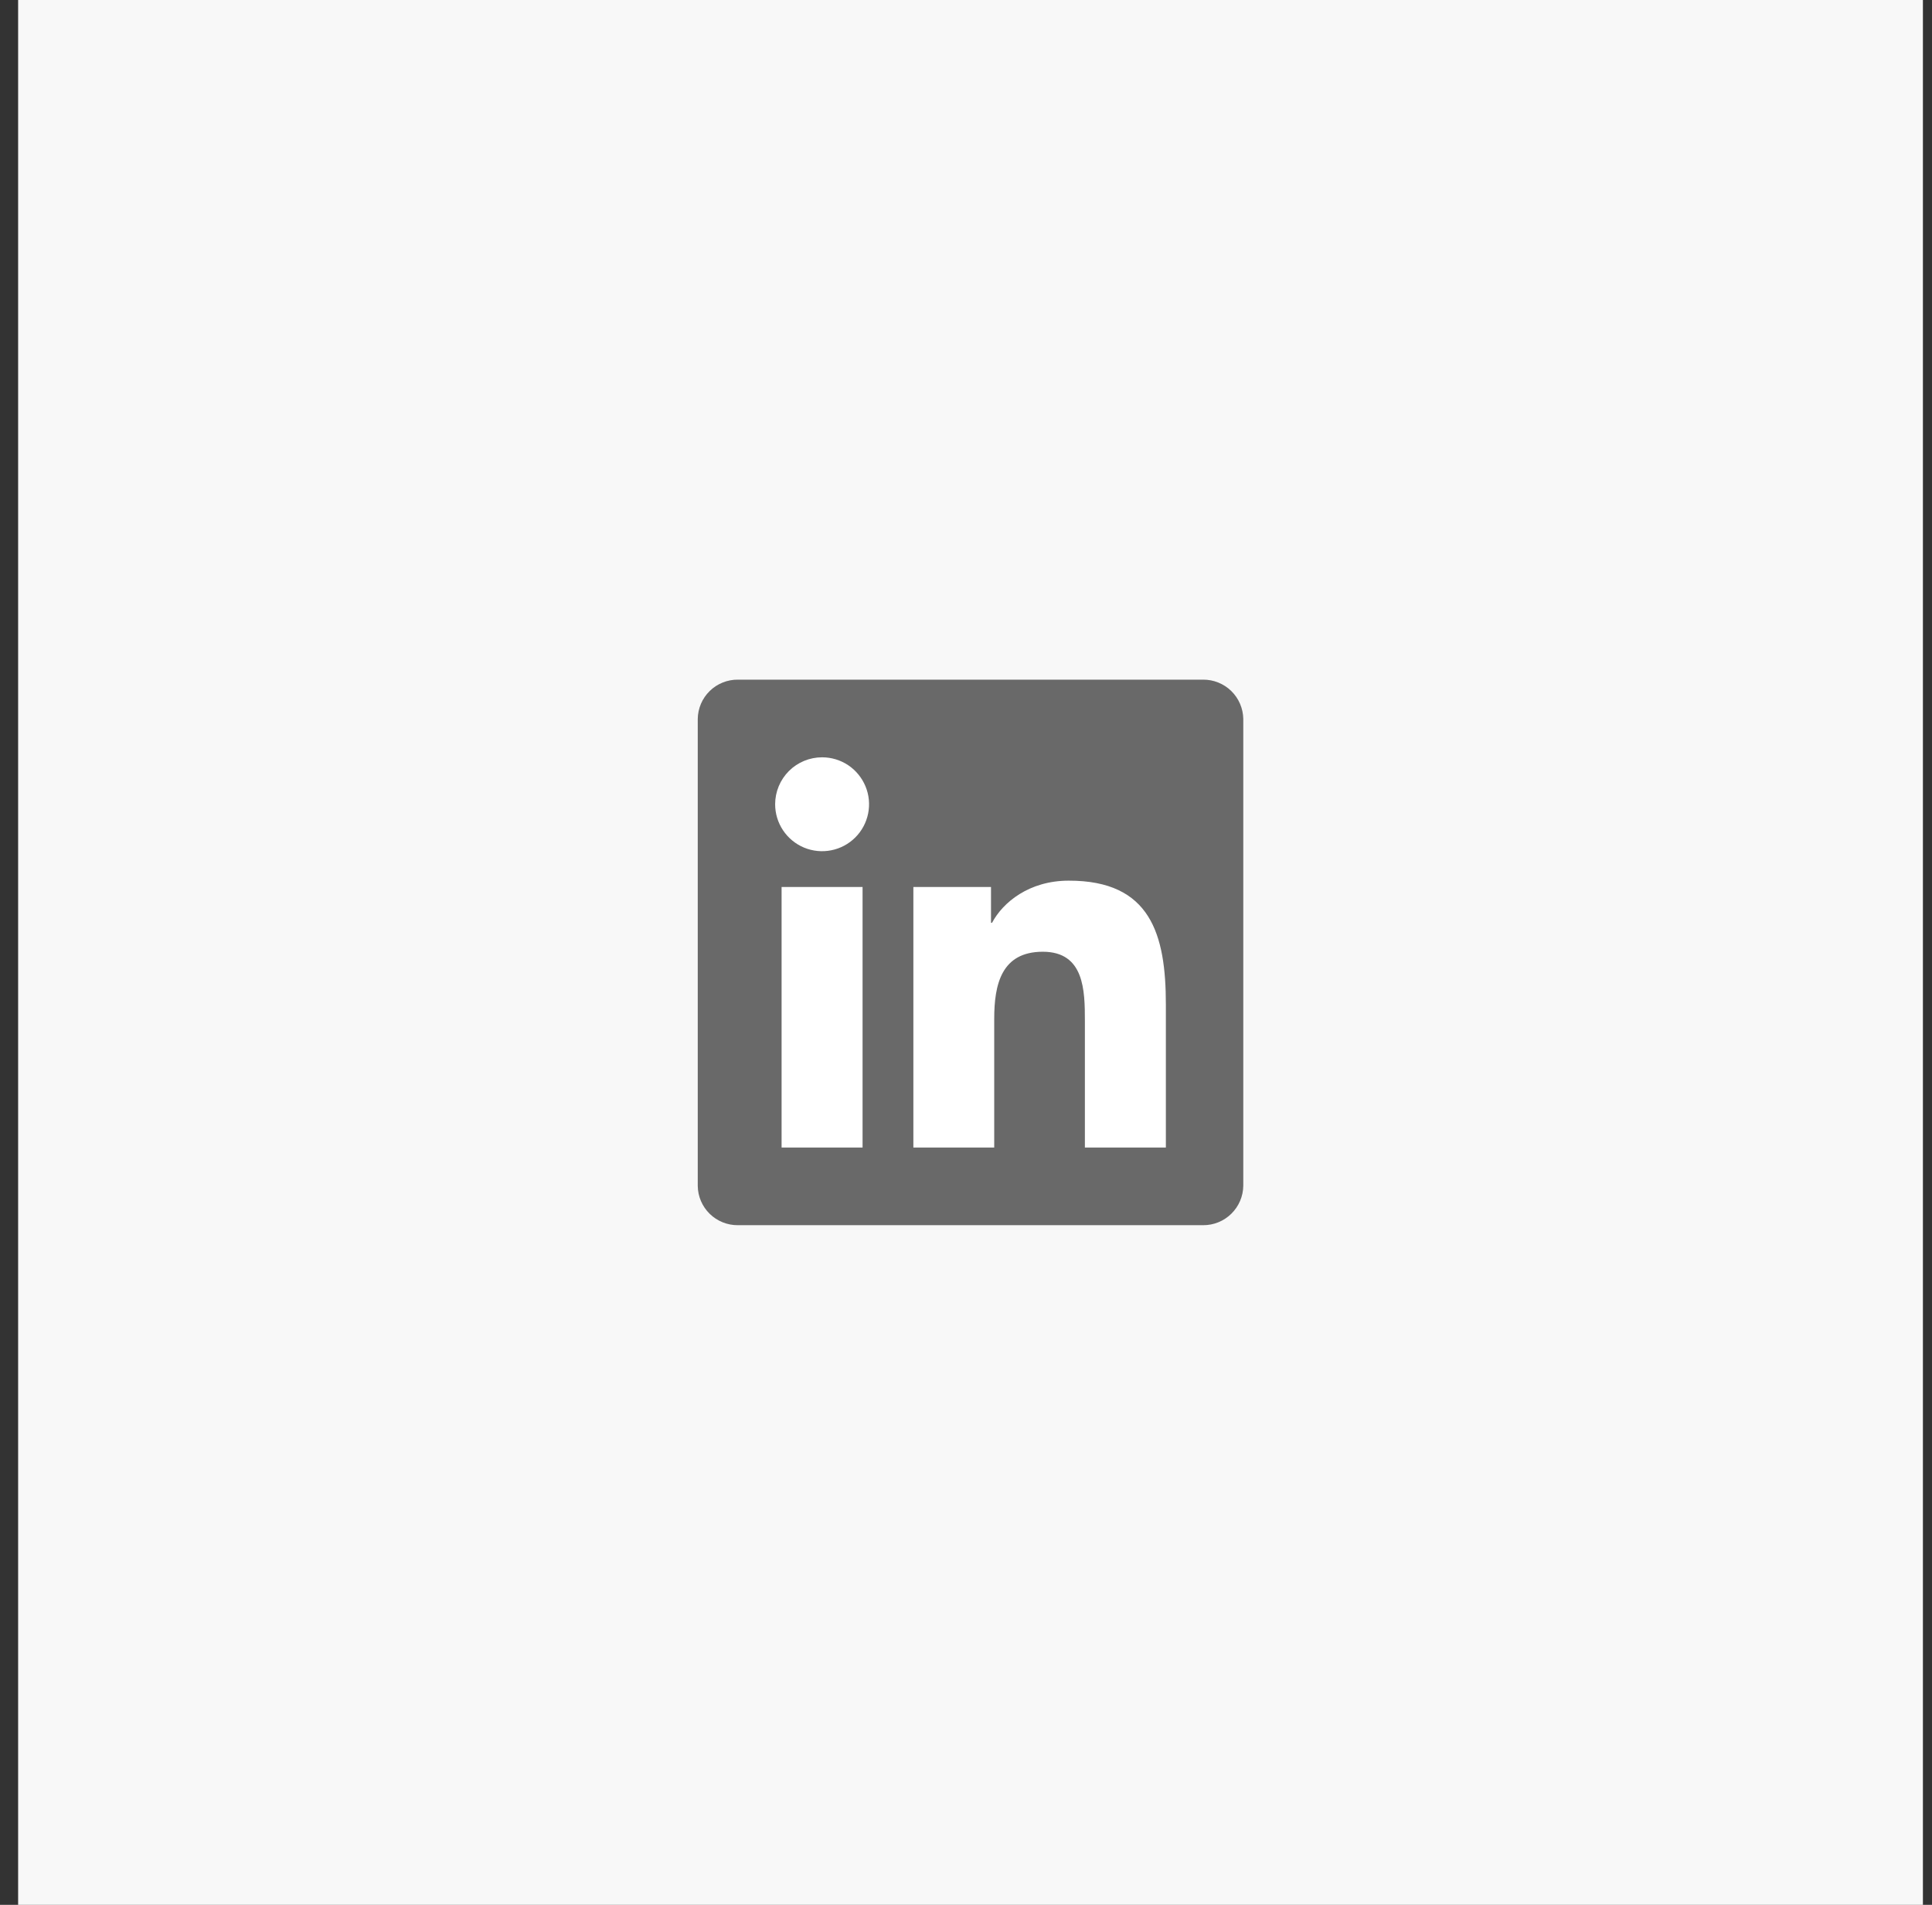
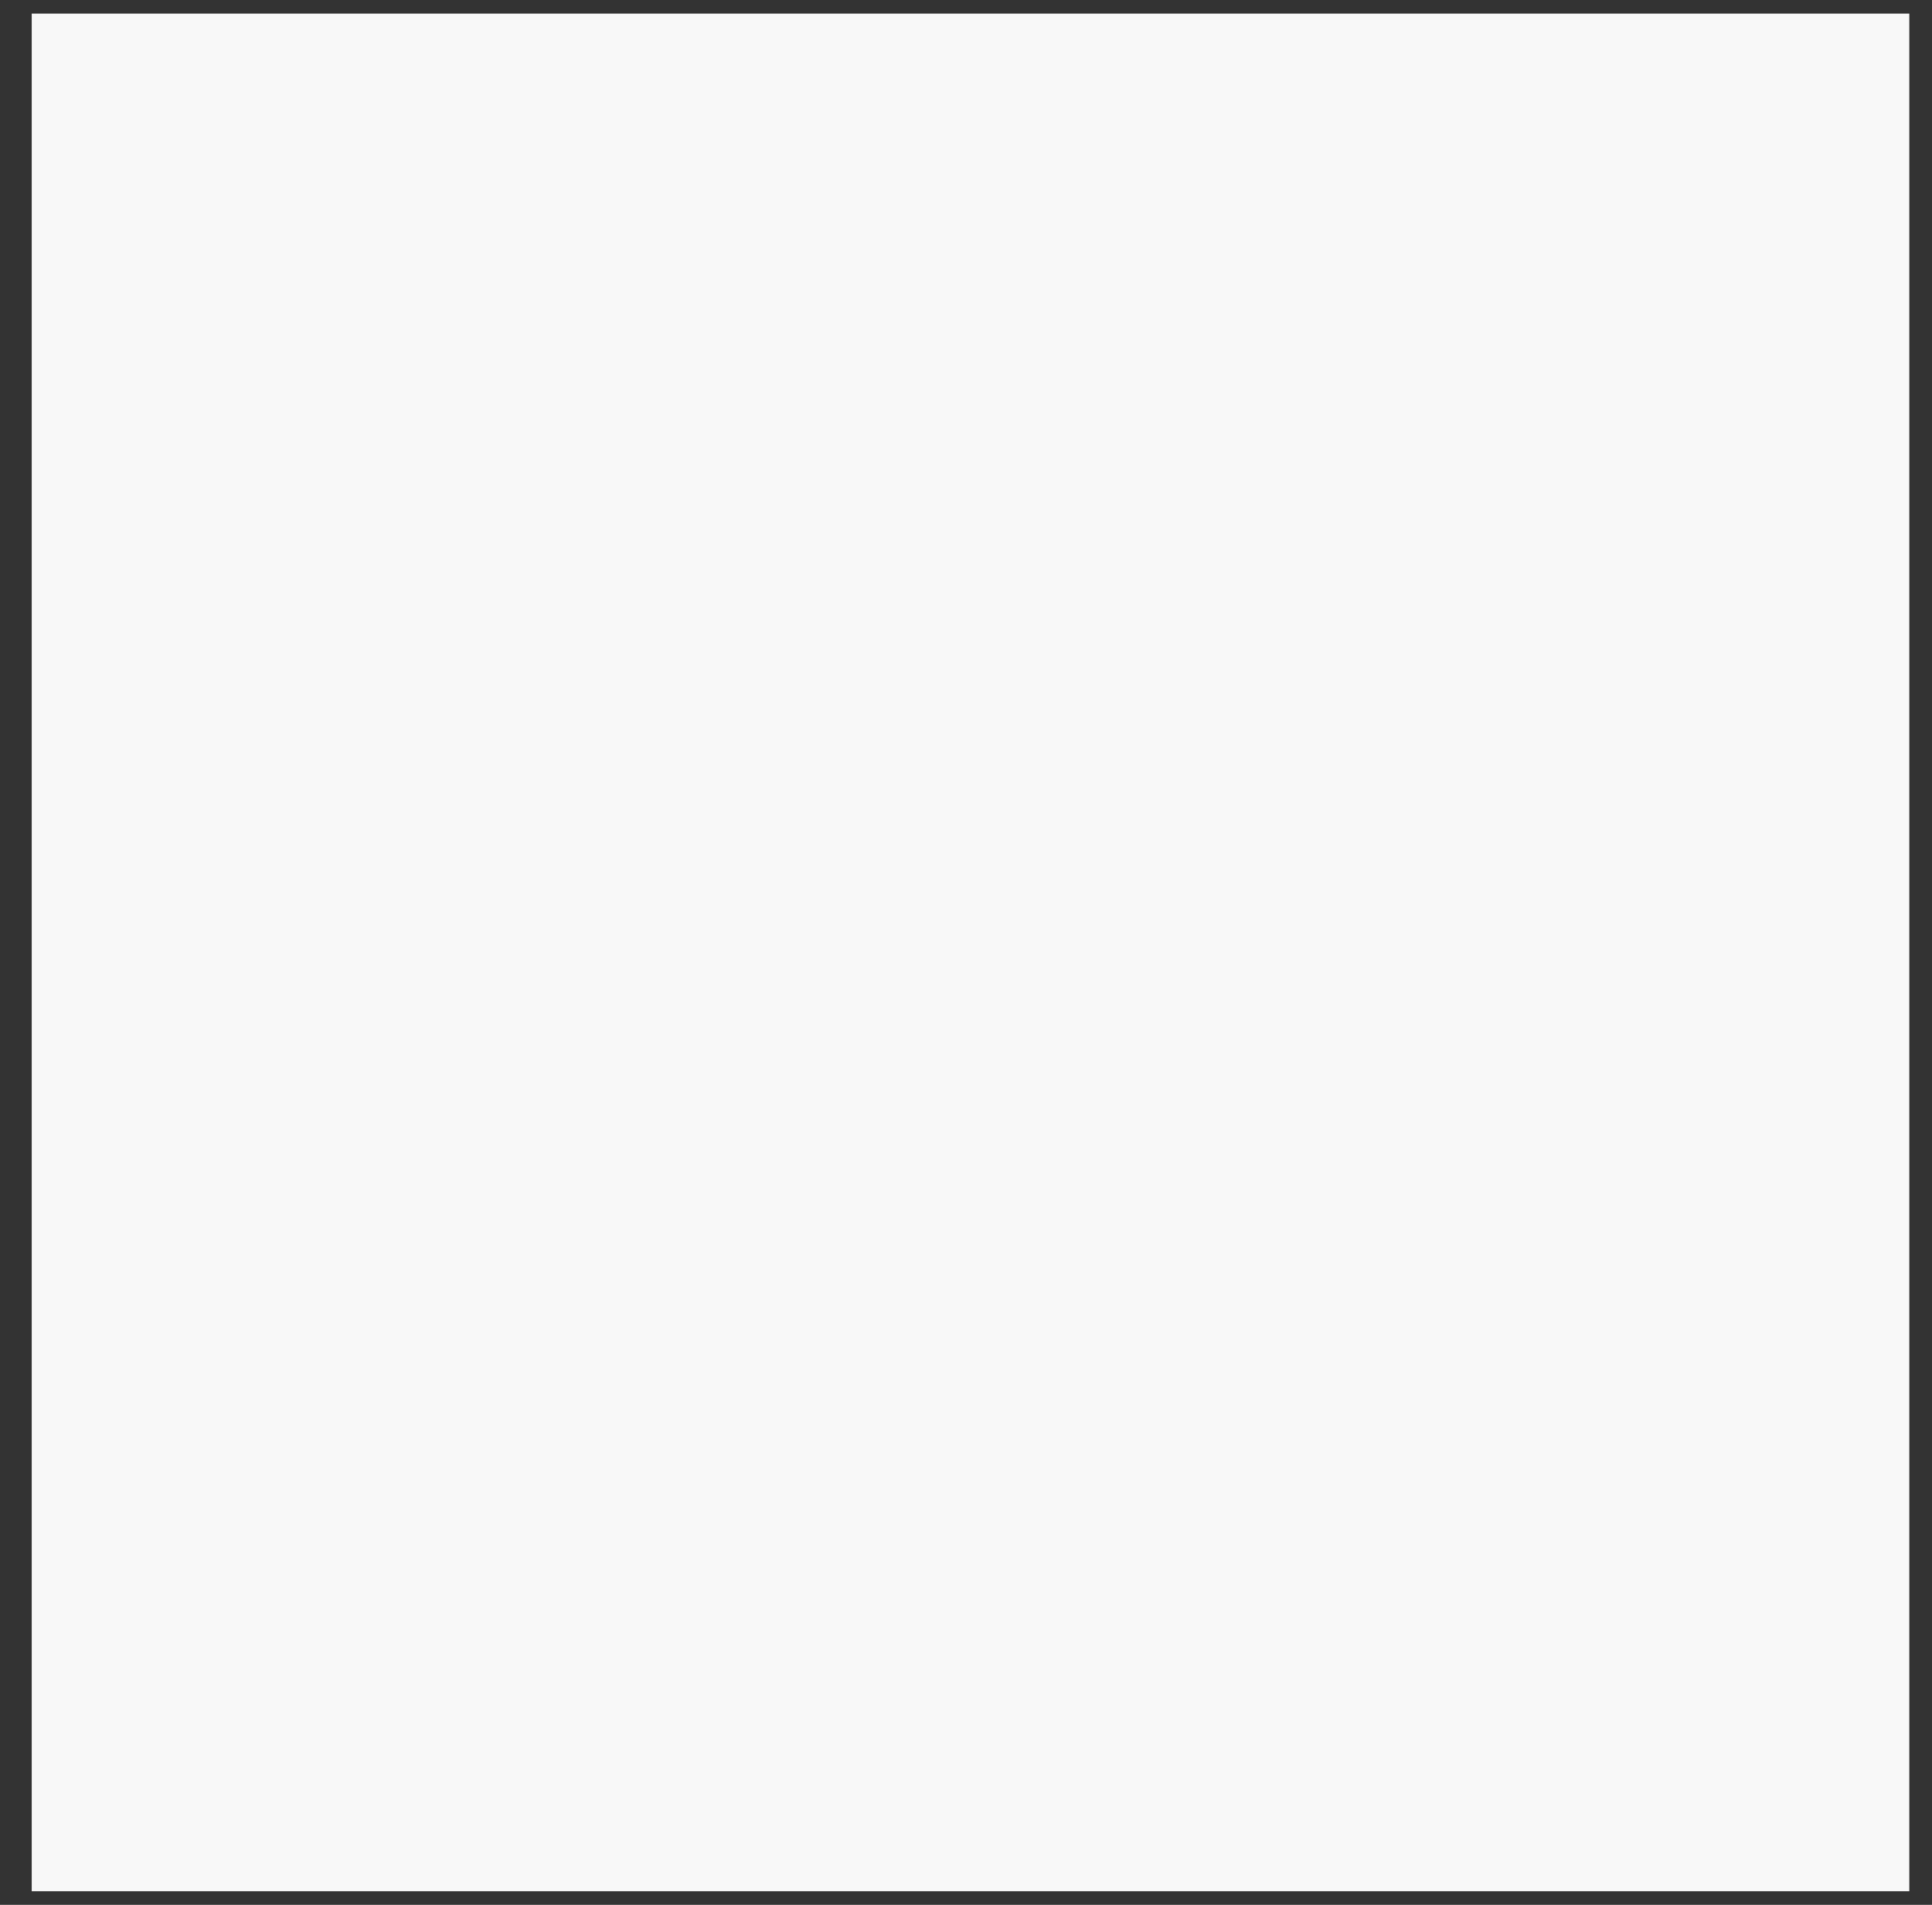
<svg xmlns="http://www.w3.org/2000/svg" width="71" height="70" viewBox="0 0 71 70" fill="none">
  <rect x="0" y="0" width="71" height="70" fill="#333333" stroke="none" />
  <rect x="1.166" y="0.5" width="69" height="69" fill="#F8F8F8" />
-   <path d="M44.211 24.976H27.121C26.733 24.972 26.359 25.122 26.082 25.393C25.805 25.664 25.646 26.034 25.642 26.422V43.581C25.647 43.968 25.806 44.338 26.083 44.608C26.36 44.878 26.733 45.028 27.121 45.024H44.211C44.599 45.027 44.972 44.877 45.249 44.605C45.526 44.334 45.685 43.964 45.69 43.576V26.417C45.683 26.03 45.524 25.662 45.247 25.392C44.97 25.122 44.597 24.973 44.211 24.976Z" fill="#696969" />
-   <path d="M28.723 32.595H31.699V42.171H28.723V32.595ZM30.212 27.83C30.553 27.83 30.887 27.931 31.171 28.12C31.454 28.31 31.675 28.58 31.806 28.895C31.937 29.21 31.971 29.558 31.904 29.892C31.837 30.227 31.673 30.535 31.431 30.776C31.19 31.017 30.882 31.181 30.547 31.247C30.213 31.314 29.866 31.279 29.55 31.149C29.235 31.018 28.966 30.796 28.776 30.512C28.587 30.229 28.486 29.895 28.486 29.553C28.487 29.096 28.669 28.658 28.992 28.334C29.316 28.011 29.755 27.83 30.212 27.83ZM33.566 32.595H36.419V33.91H36.458C36.856 33.157 37.825 32.363 39.273 32.363C42.287 32.357 42.845 34.34 42.845 36.912V42.171H39.869V37.512C39.869 36.403 39.85 34.975 38.323 34.975C36.797 34.975 36.537 36.184 36.537 37.44V42.171H33.566V32.595Z" fill="white" />
-   <rect x="1.166" y="0.5" width="69" height="69" stroke="#F8F8F8" />
</svg>